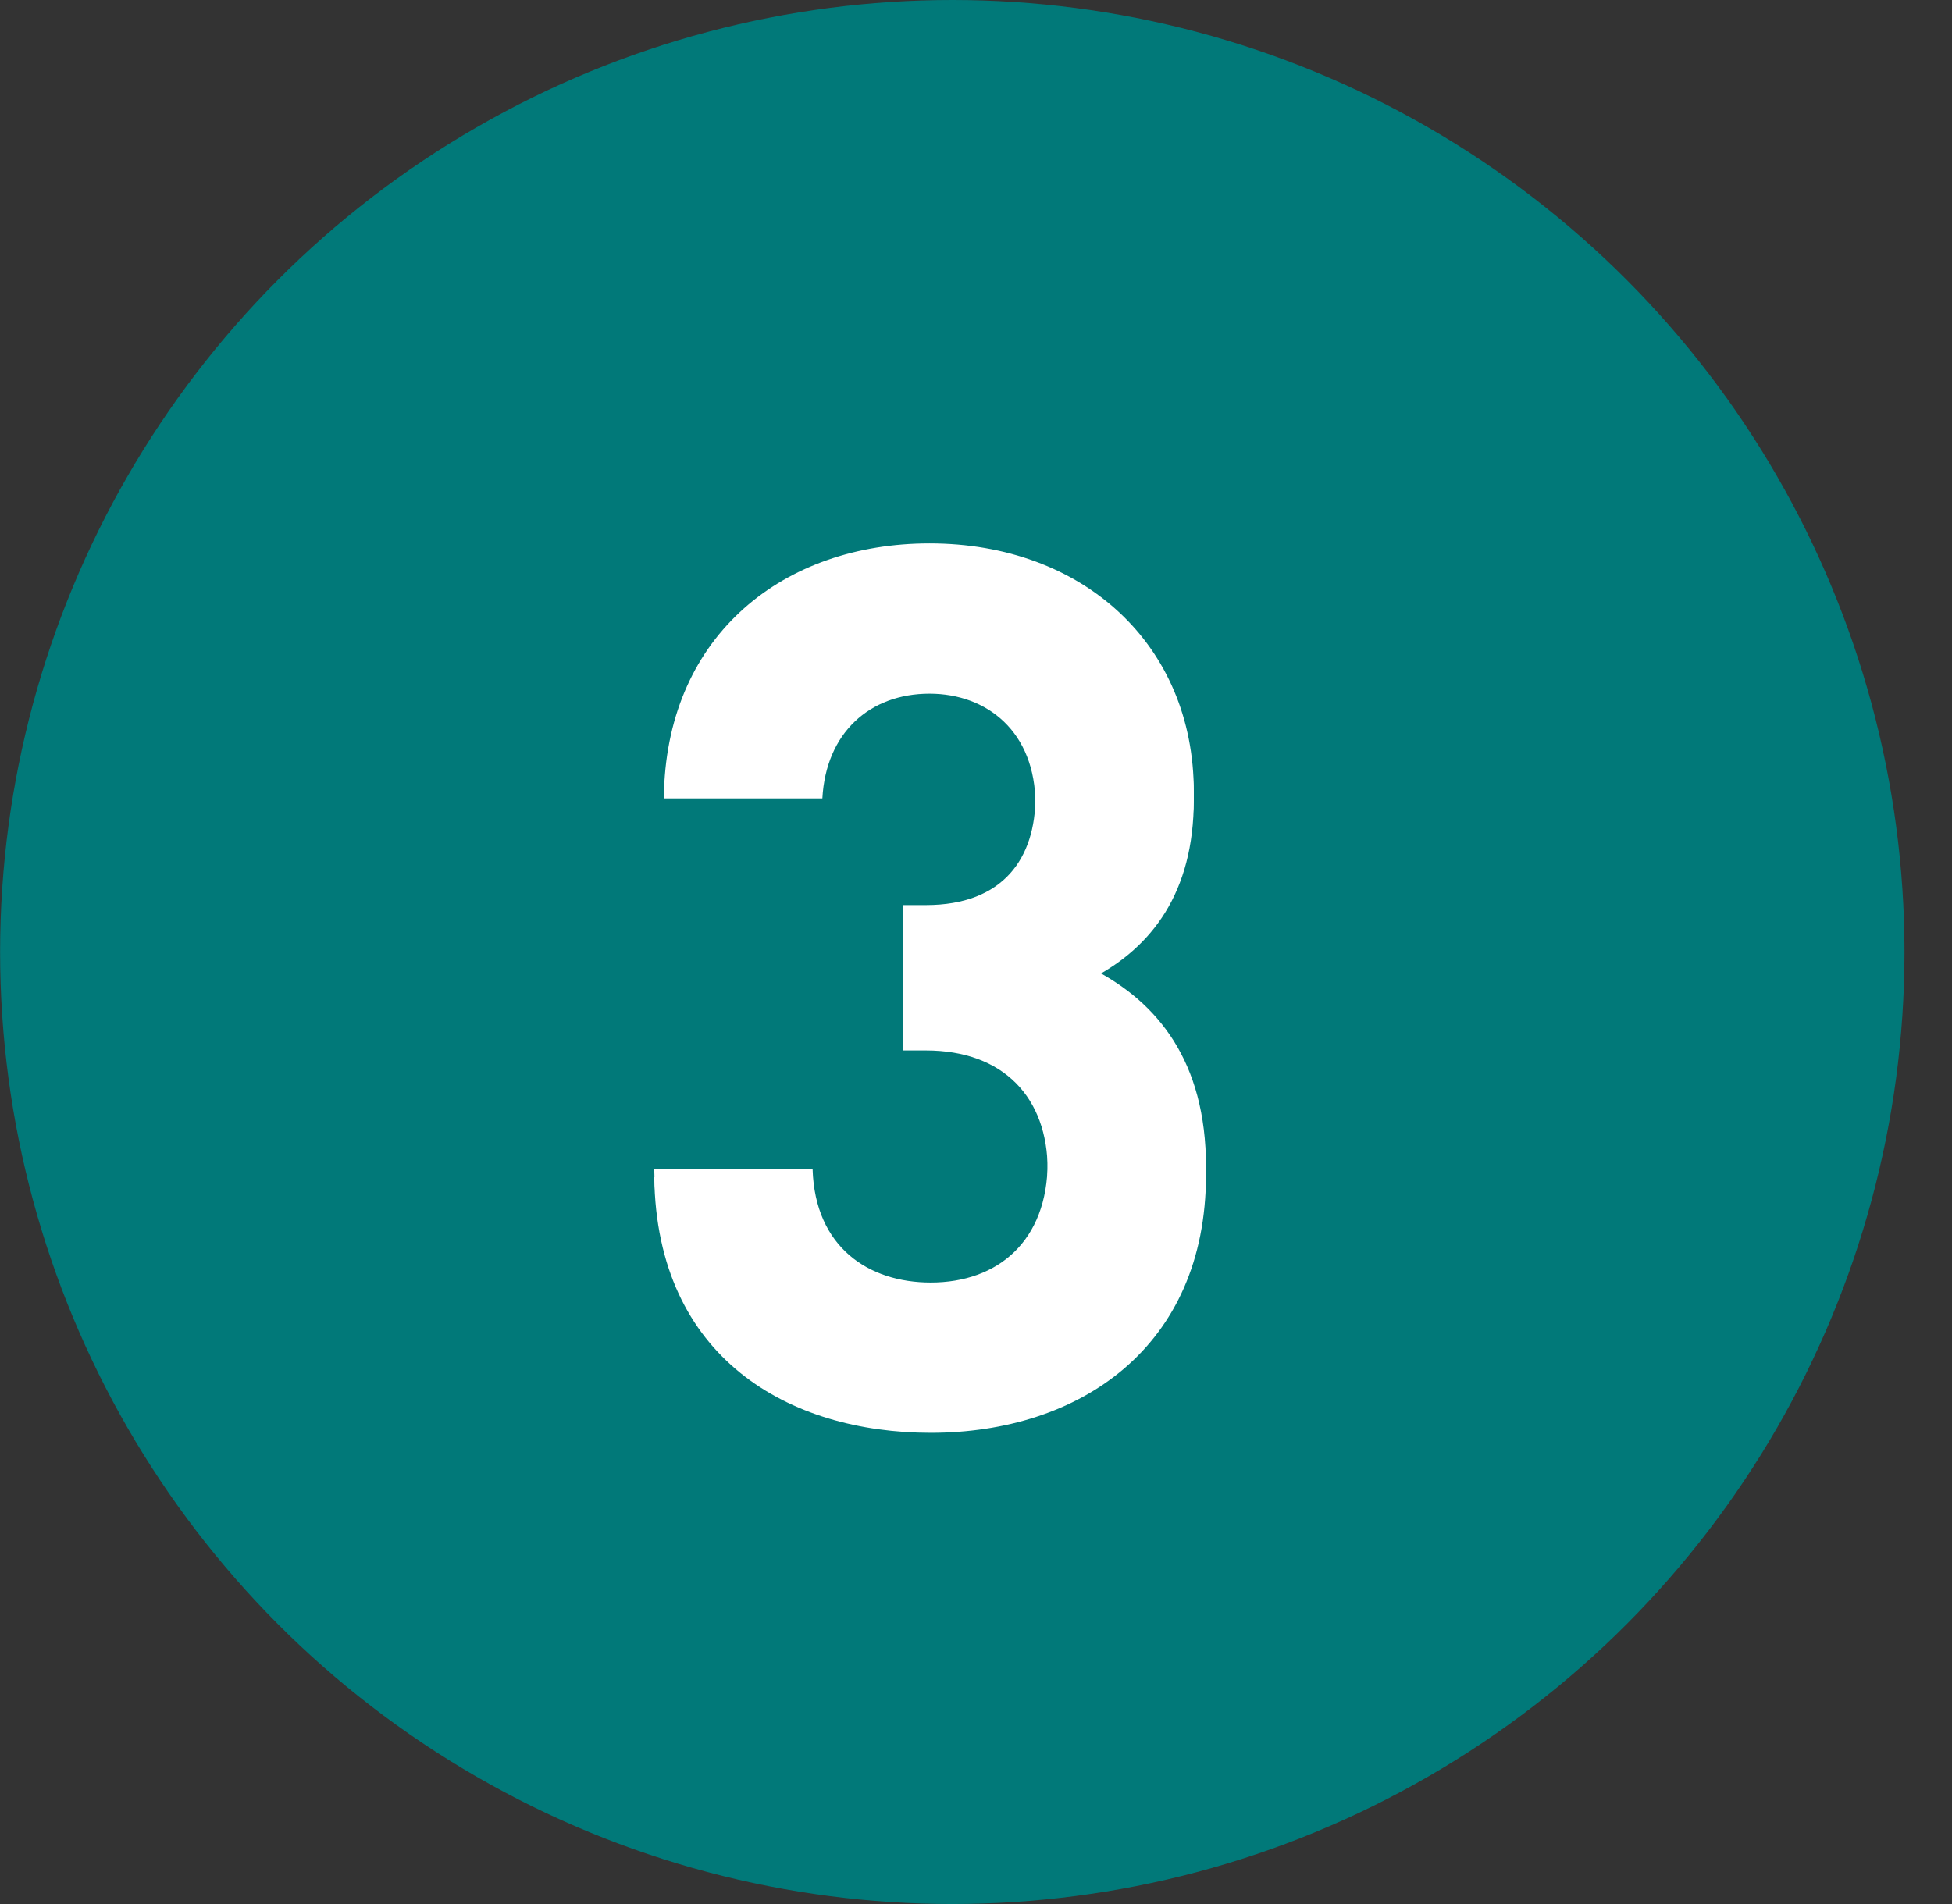
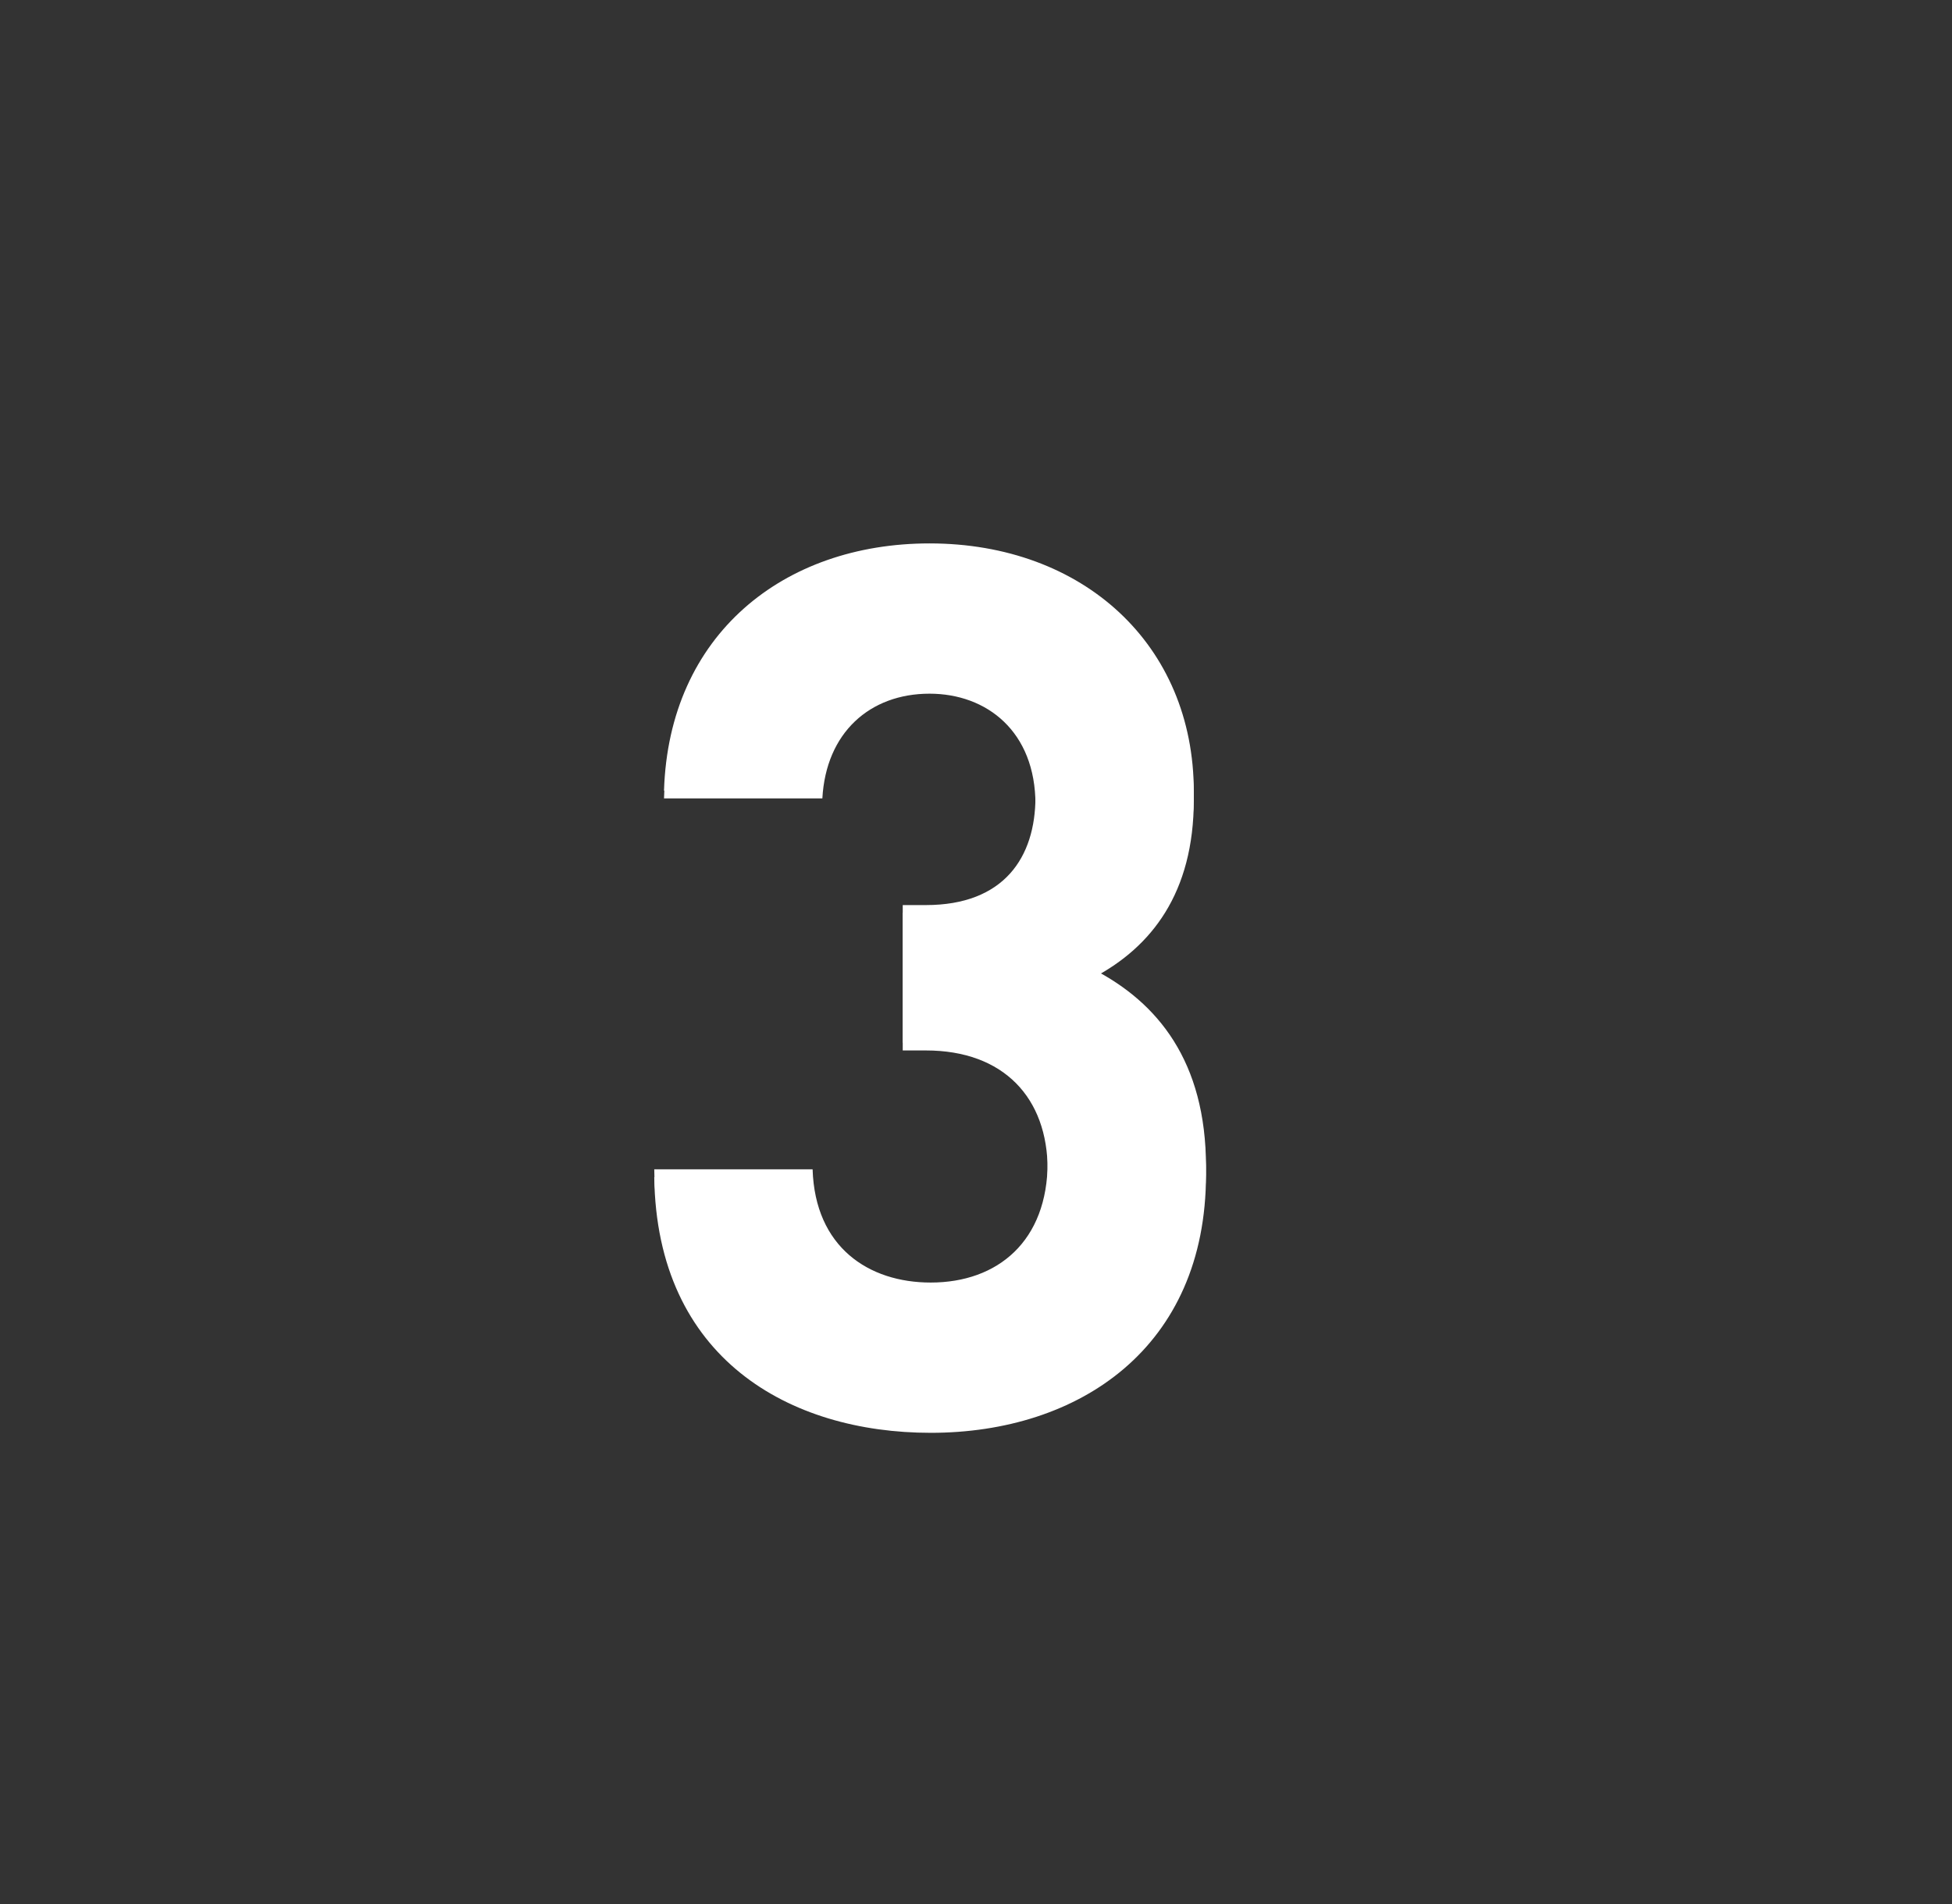
<svg xmlns="http://www.w3.org/2000/svg" width="41" height="40" viewBox="0 0 41 40" fill="none">
  <rect x="0" y="0" width="41" height="40" fill="#333333" stroke="none" />
-   <circle cx="20.002" cy="20" r="20" fill="#017979" />
  <path d="M19.549 30.101C16.582 30.101 13.793 28.54 13.742 24.729H17.068C17.119 26.366 18.245 27.108 19.549 27.108C20.956 27.108 22.005 26.238 22.005 24.575C22.005 23.066 21.084 22.068 19.447 22.068H18.961V19.177H19.447C21.084 19.177 21.749 18.18 21.749 16.901C21.749 15.366 20.726 14.573 19.524 14.573C18.27 14.573 17.349 15.392 17.273 16.773H13.947C14.049 13.498 16.454 11.58 19.524 11.58C22.747 11.58 25.075 13.703 25.075 16.799C25.075 18.768 24.179 19.894 22.977 20.533C24.307 21.224 25.331 22.452 25.331 24.677C25.331 28.31 22.67 30.101 19.549 30.101Z" fill="white" />
  <path d="M19.549 29.937C16.582 29.937 13.793 28.377 13.742 24.565H17.068C17.119 26.202 18.245 26.944 19.549 26.944C20.956 26.944 22.005 26.074 22.005 24.412C22.005 22.902 21.084 21.904 19.447 21.904H18.961V19.014H19.447C21.084 19.014 21.749 18.016 21.749 16.737C21.749 15.202 20.726 14.409 19.524 14.409C18.27 14.409 17.349 15.228 17.273 16.609H13.947C14.049 13.335 16.454 11.416 19.524 11.416C22.747 11.416 25.075 13.54 25.075 16.635C25.075 18.605 24.179 19.73 22.977 20.37C24.307 21.06 25.331 22.288 25.331 24.514C25.331 28.146 22.67 29.937 19.549 29.937Z" fill="white" />
</svg>